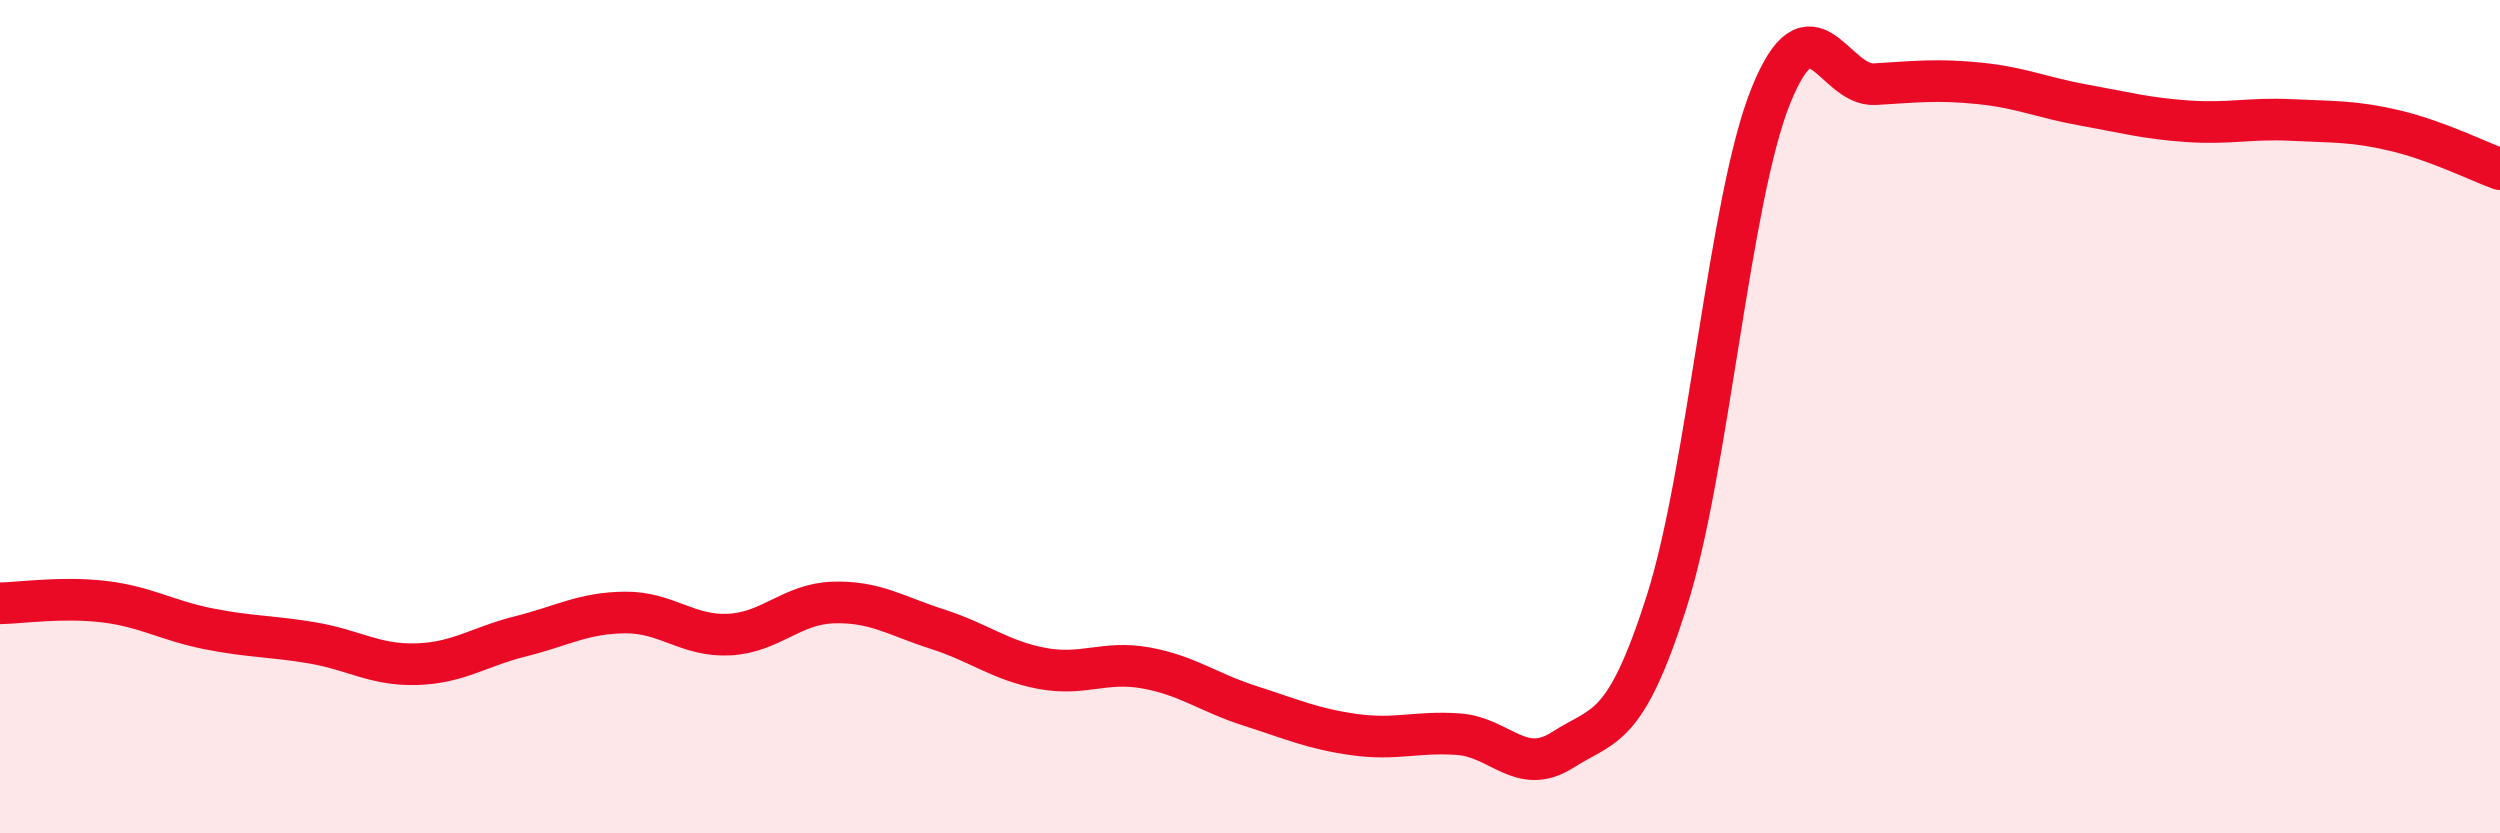
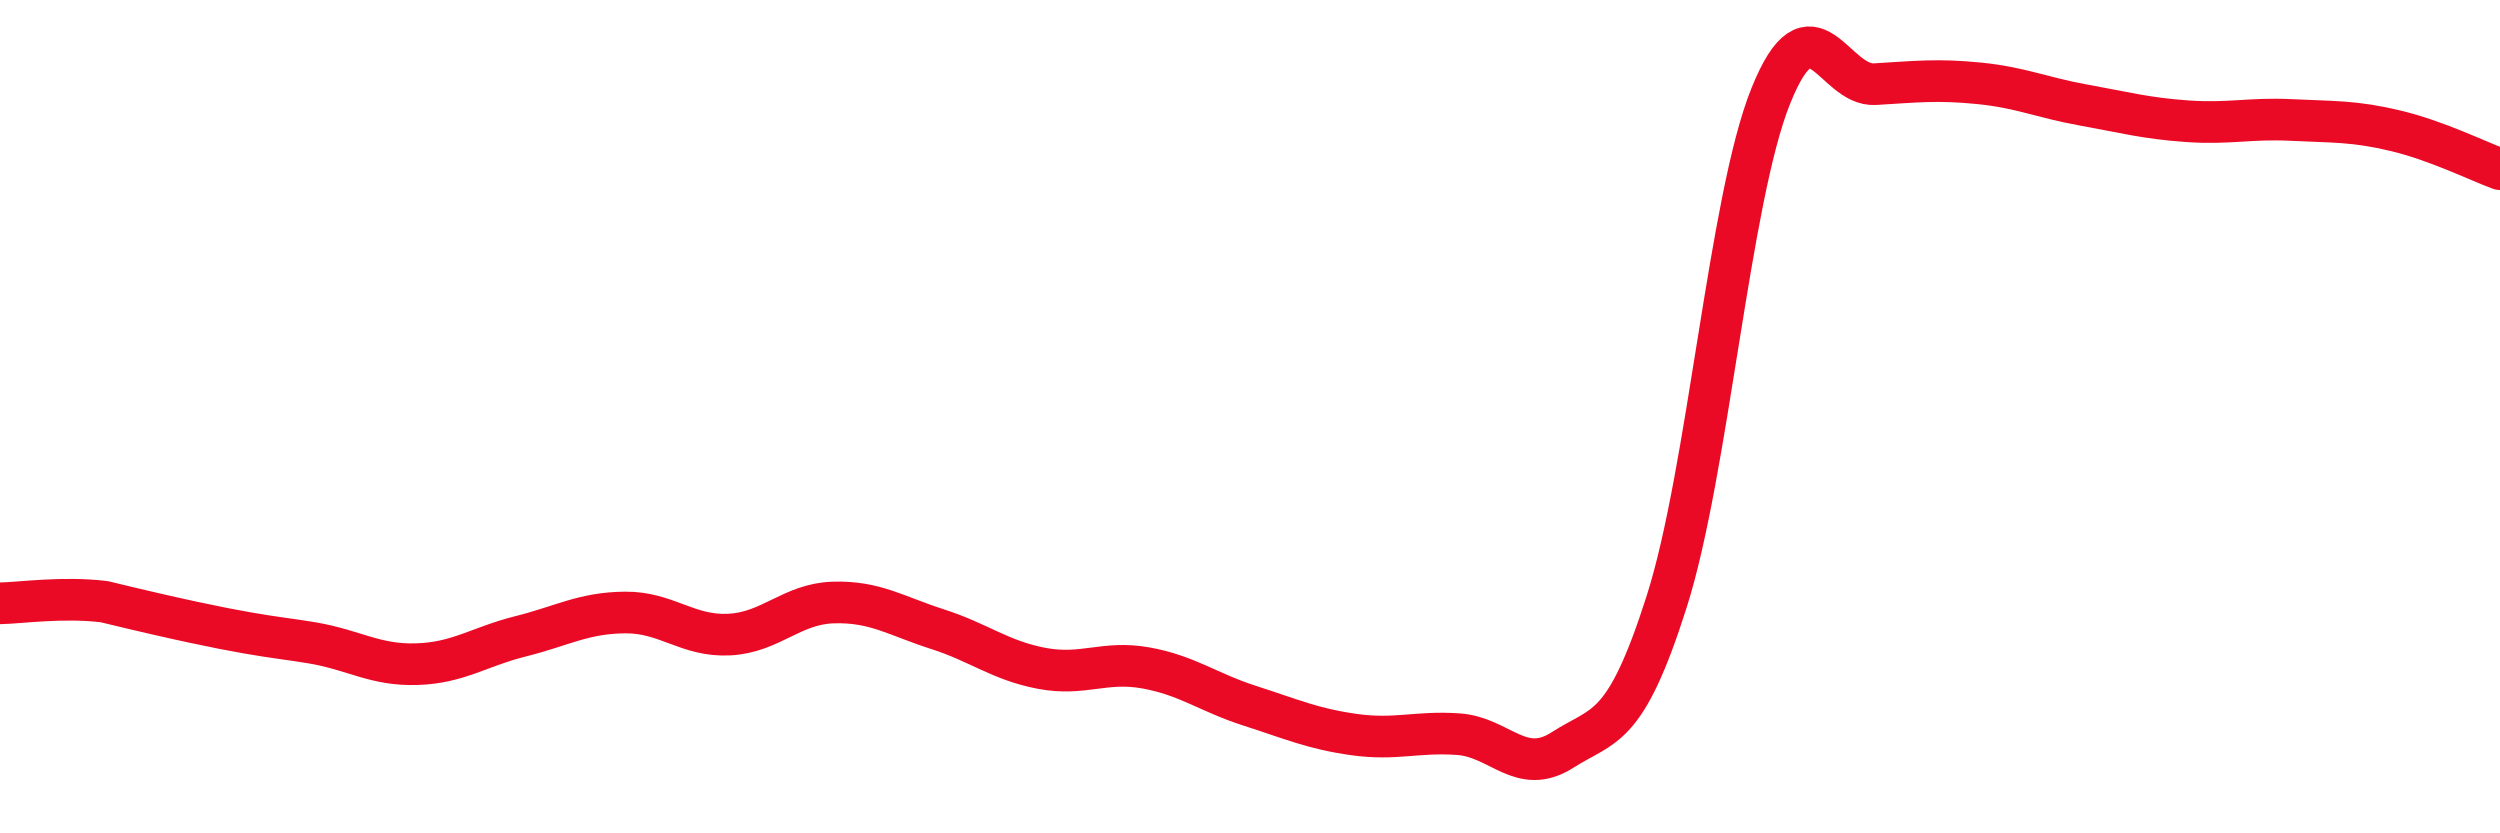
<svg xmlns="http://www.w3.org/2000/svg" width="60" height="20" viewBox="0 0 60 20">
-   <path d="M 0,14.48 C 0.5,14.47 1.5,14.32 2.5,14.44 C 3.5,14.56 4,14.89 5,15.09 C 6,15.29 6.5,15.26 7.5,15.43 C 8.5,15.6 9,15.97 10,15.94 C 11,15.91 11.5,15.52 12.5,15.27 C 13.5,15.02 14,14.71 15,14.7 C 16,14.69 16.5,15.28 17.5,15.23 C 18.5,15.18 19,14.49 20,14.46 C 21,14.43 21.5,14.78 22.5,15.1 C 23.5,15.42 24,15.85 25,16.04 C 26,16.23 26.5,15.85 27.5,16.03 C 28.5,16.21 29,16.62 30,16.94 C 31,17.26 31.5,17.49 32.5,17.63 C 33.5,17.77 34,17.55 35,17.62 C 36,17.69 36.5,18.64 37.5,18 C 38.5,17.36 39,17.58 40,14.44 C 41,11.3 41.5,4.78 42.5,2.3 C 43.5,-0.18 44,2.08 45,2.02 C 46,1.96 46.5,1.9 47.5,2 C 48.5,2.1 49,2.34 50,2.52 C 51,2.7 51.5,2.84 52.5,2.91 C 53.5,2.98 54,2.83 55,2.88 C 56,2.93 56.5,2.9 57.5,3.14 C 58.5,3.38 59.5,3.88 60,4.06L60 20L0 20Z" fill="#EB0A25" opacity="0.1" stroke-linecap="round" stroke-linejoin="round" />
-   <path d="M 0,14.48 C 0.5,14.47 1.5,14.32 2.5,14.44 C 3.5,14.56 4,14.89 5,15.09 C 6,15.29 6.5,15.26 7.5,15.43 C 8.5,15.6 9,15.97 10,15.94 C 11,15.91 11.5,15.52 12.5,15.27 C 13.5,15.02 14,14.71 15,14.7 C 16,14.69 16.5,15.28 17.5,15.23 C 18.5,15.18 19,14.49 20,14.46 C 21,14.43 21.5,14.78 22.5,15.1 C 23.5,15.42 24,15.85 25,16.04 C 26,16.23 26.5,15.85 27.5,16.03 C 28.5,16.21 29,16.62 30,16.94 C 31,17.26 31.5,17.49 32.5,17.63 C 33.5,17.77 34,17.55 35,17.62 C 36,17.69 36.5,18.64 37.5,18 C 38.5,17.36 39,17.58 40,14.44 C 41,11.3 41.5,4.78 42.5,2.3 C 43.5,-0.18 44,2.08 45,2.02 C 46,1.96 46.5,1.9 47.5,2 C 48.5,2.1 49,2.34 50,2.52 C 51,2.7 51.5,2.84 52.5,2.91 C 53.5,2.98 54,2.83 55,2.88 C 56,2.93 56.5,2.9 57.5,3.14 C 58.5,3.38 59.5,3.88 60,4.06" stroke="#EB0A25" stroke-width="1" fill="none" stroke-linecap="round" stroke-linejoin="round" />
+   <path d="M 0,14.48 C 0.5,14.47 1.5,14.32 2.5,14.44 C 6,15.29 6.5,15.26 7.5,15.43 C 8.5,15.6 9,15.97 10,15.94 C 11,15.91 11.5,15.52 12.5,15.27 C 13.5,15.02 14,14.71 15,14.7 C 16,14.69 16.5,15.28 17.5,15.23 C 18.5,15.18 19,14.49 20,14.46 C 21,14.43 21.5,14.78 22.5,15.1 C 23.5,15.42 24,15.85 25,16.04 C 26,16.23 26.5,15.85 27.5,16.03 C 28.5,16.21 29,16.62 30,16.94 C 31,17.26 31.5,17.49 32.5,17.63 C 33.5,17.77 34,17.55 35,17.62 C 36,17.69 36.5,18.64 37.5,18 C 38.5,17.36 39,17.58 40,14.44 C 41,11.3 41.5,4.78 42.5,2.3 C 43.5,-0.18 44,2.08 45,2.02 C 46,1.96 46.5,1.9 47.5,2 C 48.5,2.1 49,2.34 50,2.52 C 51,2.7 51.5,2.84 52.5,2.91 C 53.5,2.98 54,2.83 55,2.88 C 56,2.93 56.5,2.9 57.5,3.14 C 58.5,3.38 59.5,3.88 60,4.06" stroke="#EB0A25" stroke-width="1" fill="none" stroke-linecap="round" stroke-linejoin="round" />
</svg>